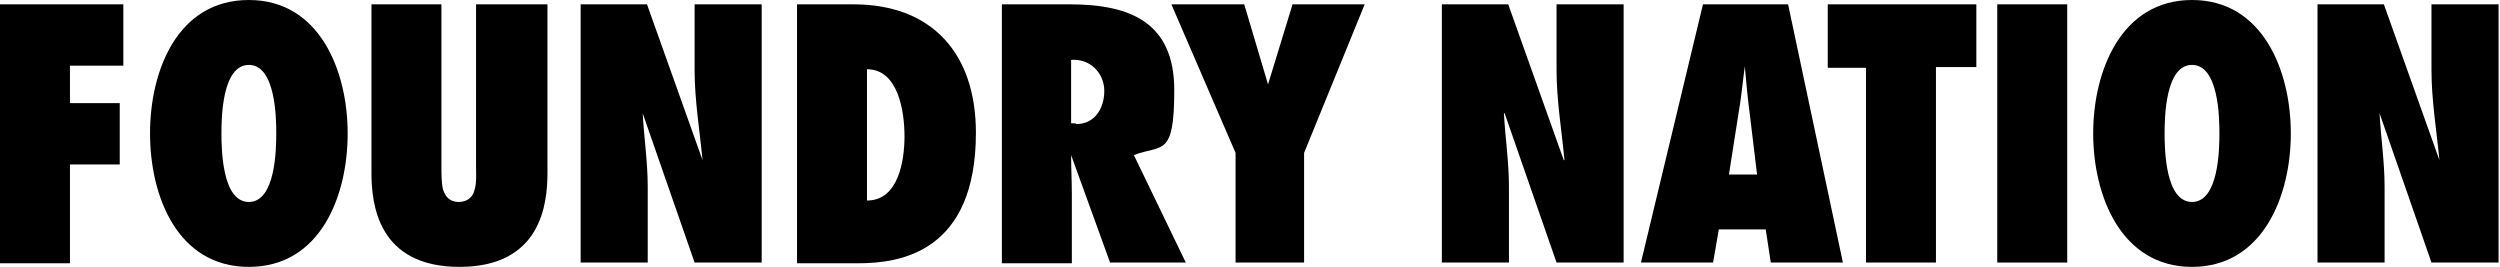
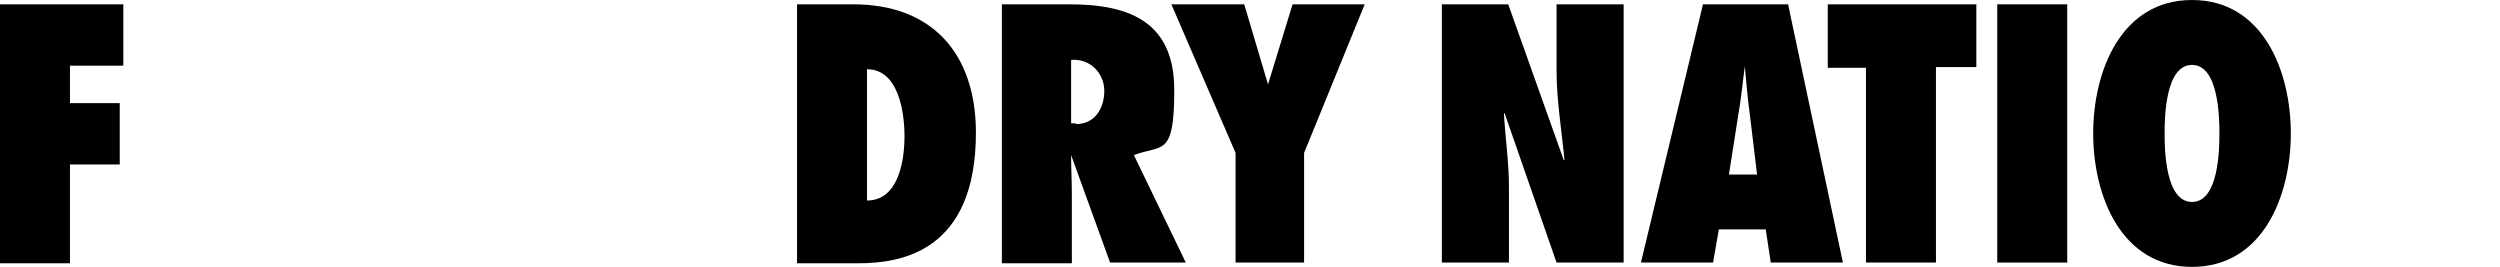
<svg xmlns="http://www.w3.org/2000/svg" viewBox="0 0 346.6 37" version="1.1" id="a">
  <defs>
    <style> .cls-1 { fill: #000; stroke-width: 0px; } </style>
  </defs>
  <path d="M0,36.4V.6h17.1v8.5h-7.4v5.2h6.9v8.5h-6.9v13.7H0Z" class="cls-1" />
-   <path d="M34.5,0c9.8,0,13.7,9.8,13.7,18.5s-3.8,18.5-13.7,18.5-13.7-9.8-13.7-18.5S24.6,0,34.5,0ZM34.5,28c3.7,0,3.8-7.3,3.8-9.5s-.1-9.5-3.8-9.5-3.8,7.3-3.8,9.5.1,9.5,3.8,9.5Z" class="cls-1" />
-   <path d="M75.9.6v23.4c0,4.3-.9,13-12.2,13s-12.2-8.7-12.2-13V.6h9.7v22.5c0,1,0,2.2.2,3.1.3,1,.9,1.8,2.2,1.8s2-.8,2.2-1.7c.3-1,.2-2.2.2-3.1V.6h9.7Z" class="cls-1" />
-   <path d="M80.5.6h9.2l7.7,21.6h0c-.4-4.2-1.1-8.3-1.1-12.5V.6h9.3v35.8h-9.3l-7.2-20.7h0c.2,3.5.7,6.8.7,10.2v10.5h-9.3V.6Z" class="cls-1" />
  <path d="M110.5.6h7.8c11,0,17,6.9,17,17.8,0,16.5-10.4,18.1-16.3,18.1h-8.5s0-35.8,0-35.8ZM120.2,27.8c4.4,0,5.2-5.6,5.2-8.9s-.8-9.3-5.2-9.3v18.2Z" class="cls-1" />
  <path d="M153.9,36.4l-5.4-14.9h0c0,1.9.1,3.6.1,5.4v9.6h-9.7V.6h9.4c8.4,0,14.5,2.5,14.5,11.9s-1.7,7.5-5.6,9l7.2,14.9h-10.5ZM149.2,17.2c2.6,0,3.9-2.2,3.9-4.6s-1.9-4.5-4.6-4.3v8.8h.6s0,0,0,0Z" class="cls-1" />
  <path d="M171.3,36.4v-15.2L162.4.6h10.1l3.3,11.1h0l3.4-11.1h10l-8.4,20.6v15.2h-9.7,0Z" class="cls-1" />
  <path d="M199.9.6h9.2l7.7,21.6h.1c-.4-4.2-1.1-8.3-1.1-12.5V.6h9.3v35.8h-9.3l-7.2-20.7h-.1c.2,3.5.7,6.8.7,10.2v10.5h-9.3V.6h0Z" class="cls-1" />
  <path d="M245.5,36.4l-.7-4.6h-6.5l-.8,4.6h-10L236.1.6h11.8l7.6,35.8h-10ZM243.6,24.2l-1-8.3c-.3-2.2-.5-4.5-.7-6.7h0c-.3,2.2-.5,4.5-.9,6.7l-1.3,8.3h4.1,0Z" class="cls-1" />
  <path d="M258.7,36.4V9.4h-5.3V.6h20.6v8.7h-5.6v27.1h-9.7Z" class="cls-1" />
  <path d="M276.9,36.4V.6h9.7v35.8h-9.7Z" class="cls-1" />
  <path d="M303.9,0c9.8,0,13.7,9.8,13.7,18.5s-3.9,18.5-13.7,18.5-13.7-9.8-13.7-18.5,3.9-18.5,13.7-18.5ZM303.9,28c3.7,0,3.8-7.3,3.8-9.5s-.1-9.5-3.8-9.5-3.8,7.3-3.8,9.5.1,9.5,3.8,9.5Z" class="cls-1" />
-   <path d="M321.3.6h9.2l7.7,21.6h0c-.4-4.2-1.1-8.3-1.1-12.5V.6h9.3v35.8h-9.3l-7.2-20.7h0c.2,3.5.7,6.8.7,10.2v10.5h-9.3V.6h0Z" class="cls-1" />
</svg>